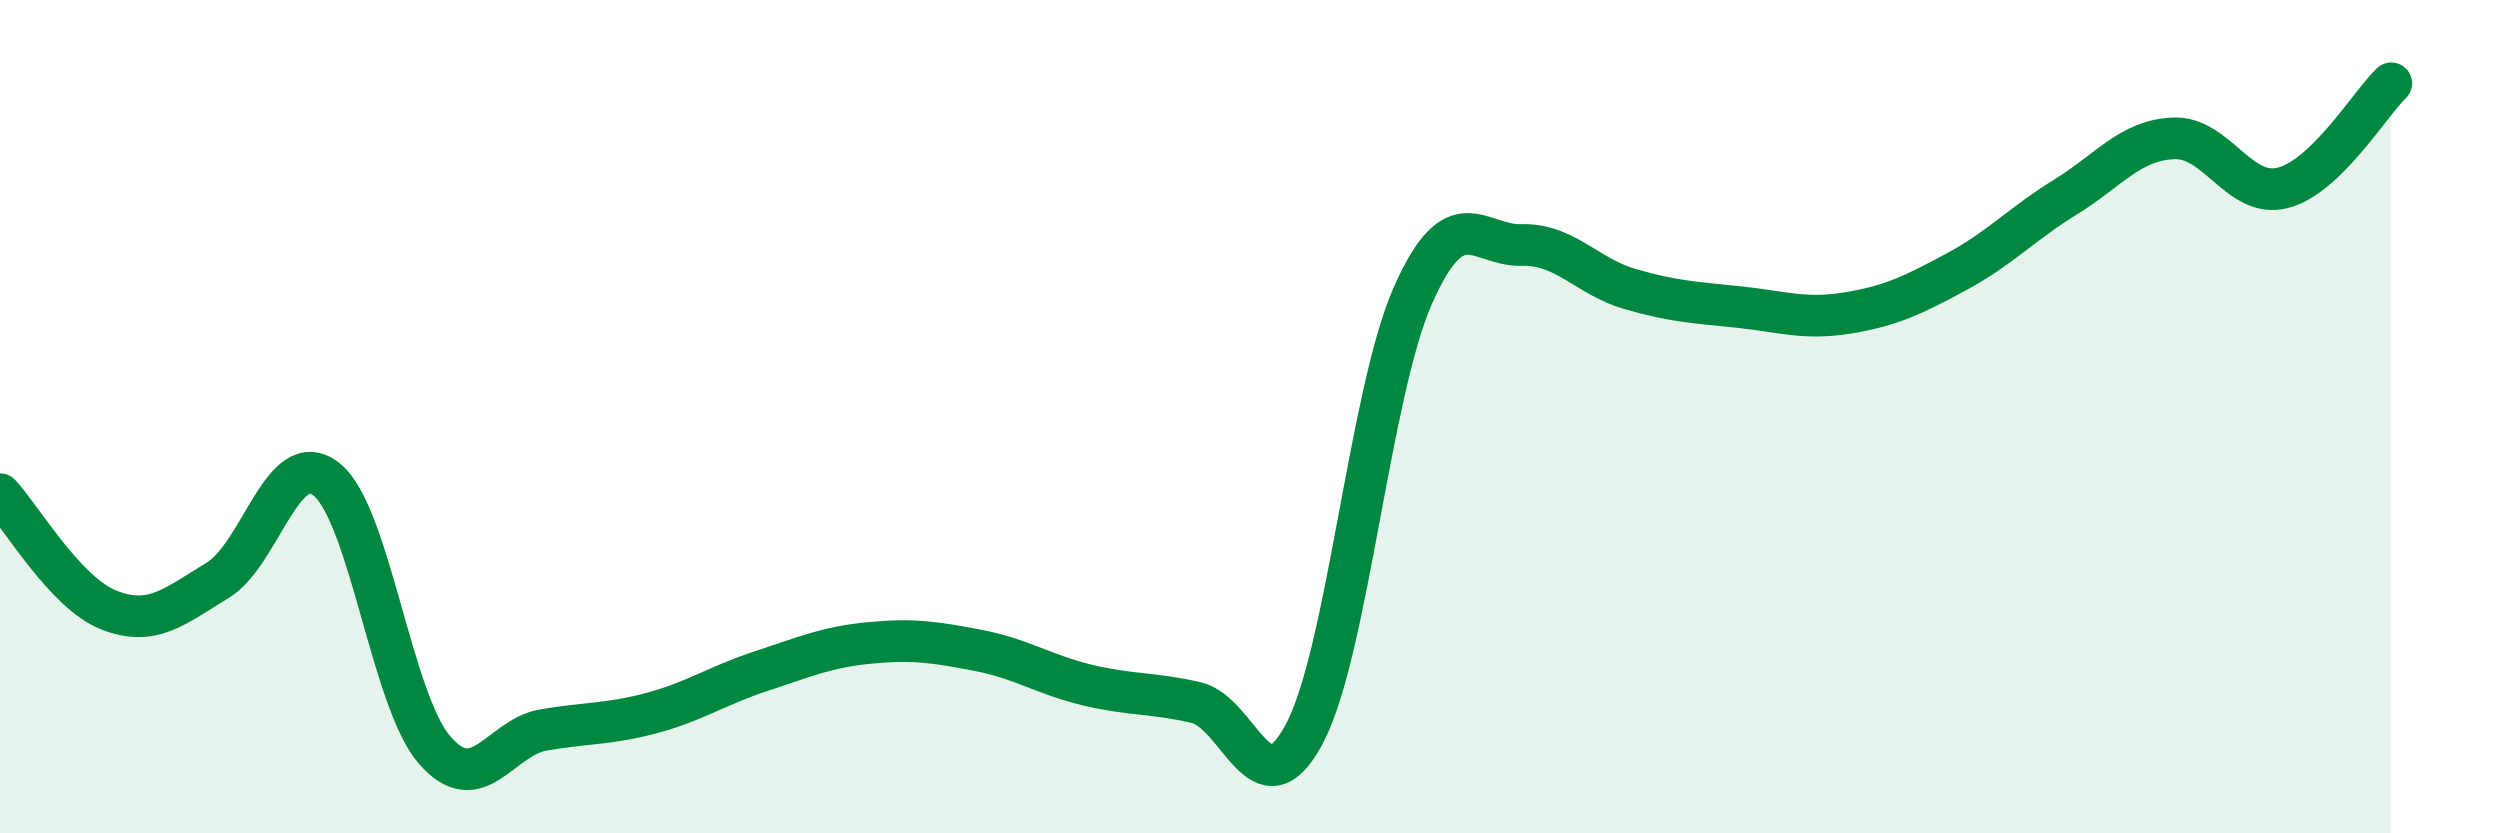
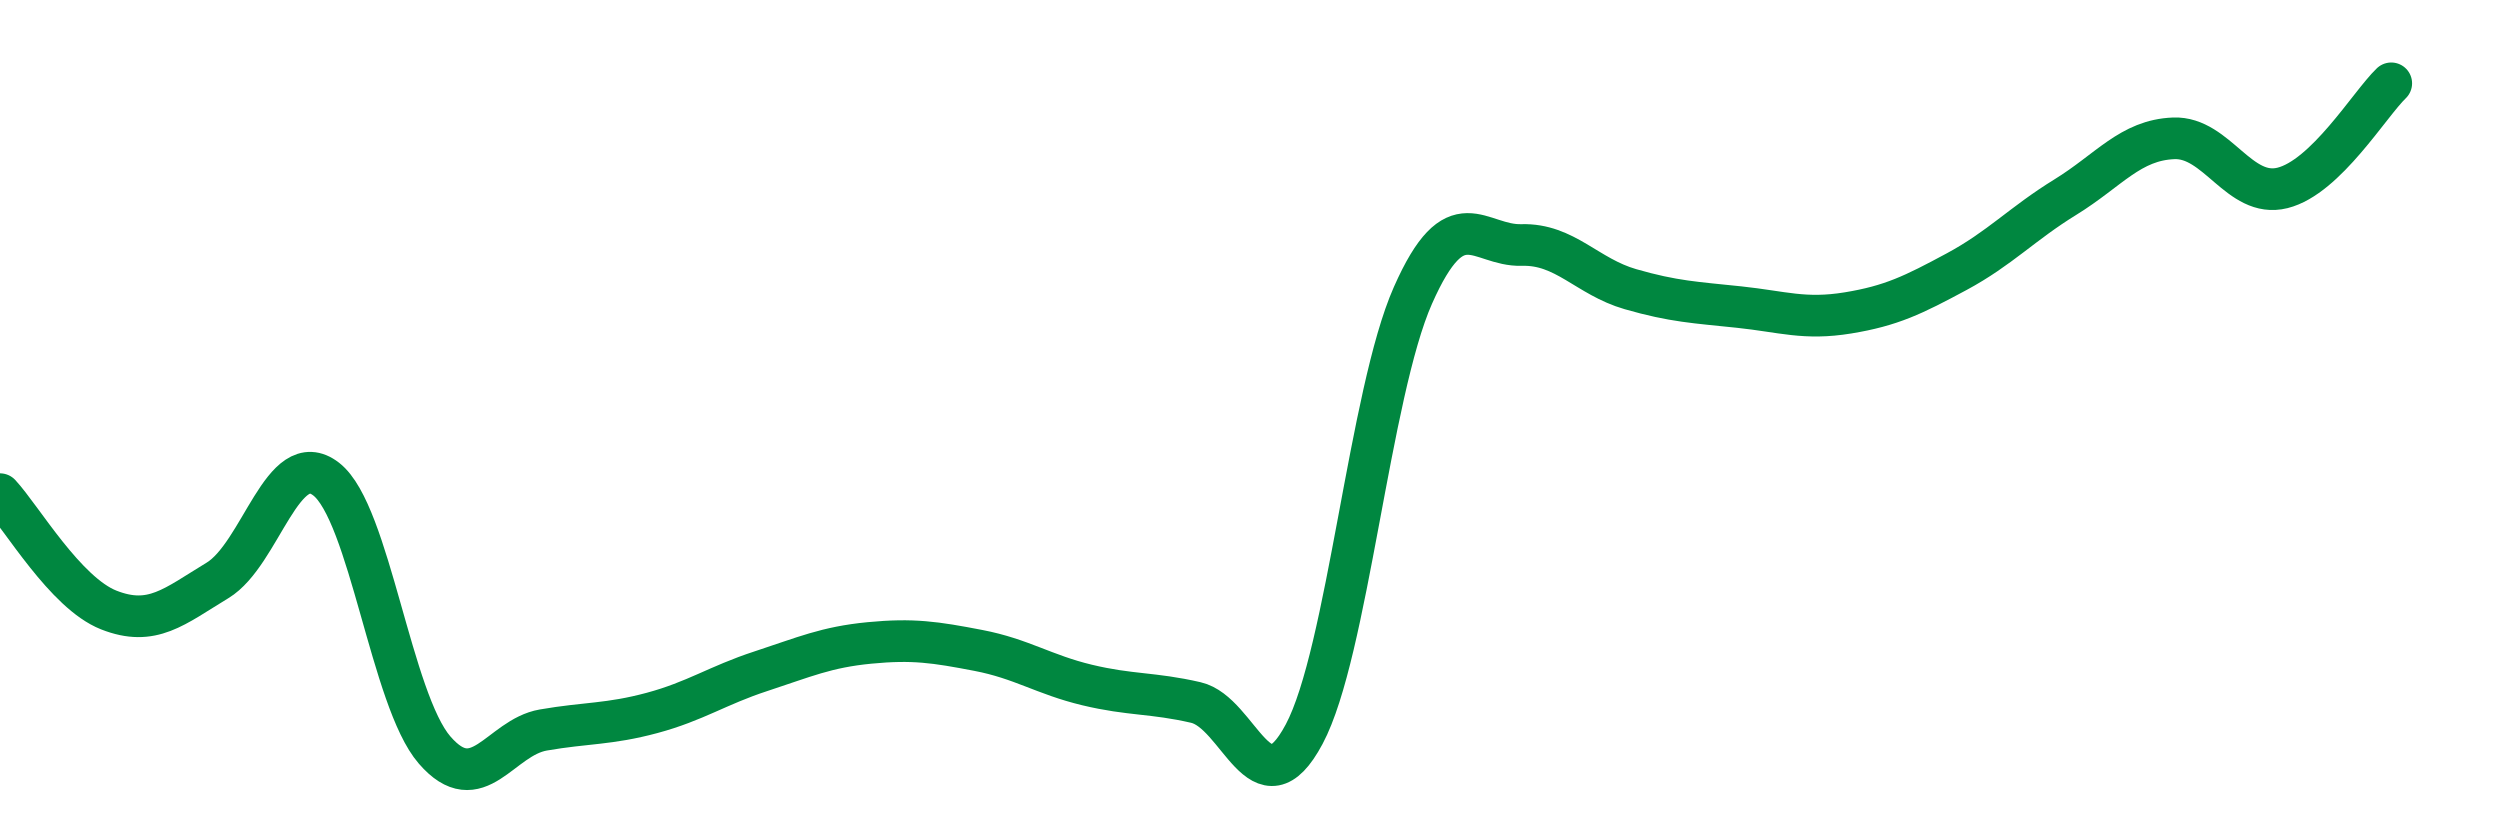
<svg xmlns="http://www.w3.org/2000/svg" width="60" height="20" viewBox="0 0 60 20">
-   <path d="M 0,11.86 C 0.52,12.42 1.57,14.23 2.61,14.64 C 3.65,15.05 4.18,14.56 5.22,13.93 C 6.26,13.3 6.79,10.69 7.83,11.5 C 8.87,12.31 9.39,16.8 10.43,18 C 11.47,19.2 12,17.7 13.04,17.52 C 14.08,17.34 14.61,17.39 15.65,17.11 C 16.69,16.83 17.22,16.45 18.26,16.11 C 19.3,15.77 19.83,15.53 20.87,15.43 C 21.91,15.33 22.44,15.41 23.48,15.61 C 24.52,15.81 25.05,16.19 26.09,16.44 C 27.13,16.69 27.66,16.62 28.7,16.86 C 29.74,17.1 30.26,19.57 31.3,17.62 C 32.34,15.67 32.87,9.44 33.91,7.09 C 34.95,4.74 35.48,5.91 36.52,5.88 C 37.56,5.85 38.09,6.64 39.13,6.94 C 40.17,7.24 40.7,7.26 41.74,7.37 C 42.78,7.48 43.31,7.68 44.35,7.51 C 45.39,7.34 45.92,7.08 46.96,6.52 C 48,5.96 48.53,5.37 49.57,4.73 C 50.61,4.09 51.13,3.36 52.17,3.32 C 53.21,3.28 53.74,4.77 54.78,4.51 C 55.82,4.25 56.87,2.5 57.39,2L57.39 20L0 20Z" fill="#008740" opacity="0.1" stroke-linecap="round" stroke-linejoin="round" />
  <path d="M 0,11.86 C 0.52,12.42 1.57,14.23 2.61,14.64 C 3.65,15.05 4.18,14.56 5.22,13.93 C 6.26,13.3 6.79,10.69 7.83,11.5 C 8.87,12.31 9.39,16.8 10.43,18 C 11.47,19.2 12,17.7 13.04,17.52 C 14.08,17.34 14.61,17.39 15.65,17.11 C 16.69,16.83 17.22,16.45 18.26,16.11 C 19.3,15.77 19.83,15.53 20.87,15.43 C 21.91,15.33 22.44,15.41 23.48,15.61 C 24.52,15.81 25.05,16.19 26.09,16.44 C 27.13,16.69 27.66,16.62 28.7,16.86 C 29.74,17.1 30.26,19.57 31.3,17.62 C 32.34,15.67 32.87,9.44 33.91,7.09 C 34.95,4.74 35.48,5.91 36.52,5.88 C 37.56,5.85 38.09,6.64 39.13,6.94 C 40.17,7.24 40.7,7.26 41.74,7.37 C 42.78,7.48 43.31,7.68 44.35,7.51 C 45.39,7.34 45.92,7.08 46.96,6.52 C 48,5.96 48.53,5.37 49.57,4.73 C 50.61,4.09 51.13,3.36 52.17,3.32 C 53.21,3.28 53.74,4.77 54.78,4.51 C 55.82,4.25 56.87,2.5 57.39,2" stroke="#008740" stroke-width="1" fill="none" stroke-linecap="round" stroke-linejoin="round" />
</svg>